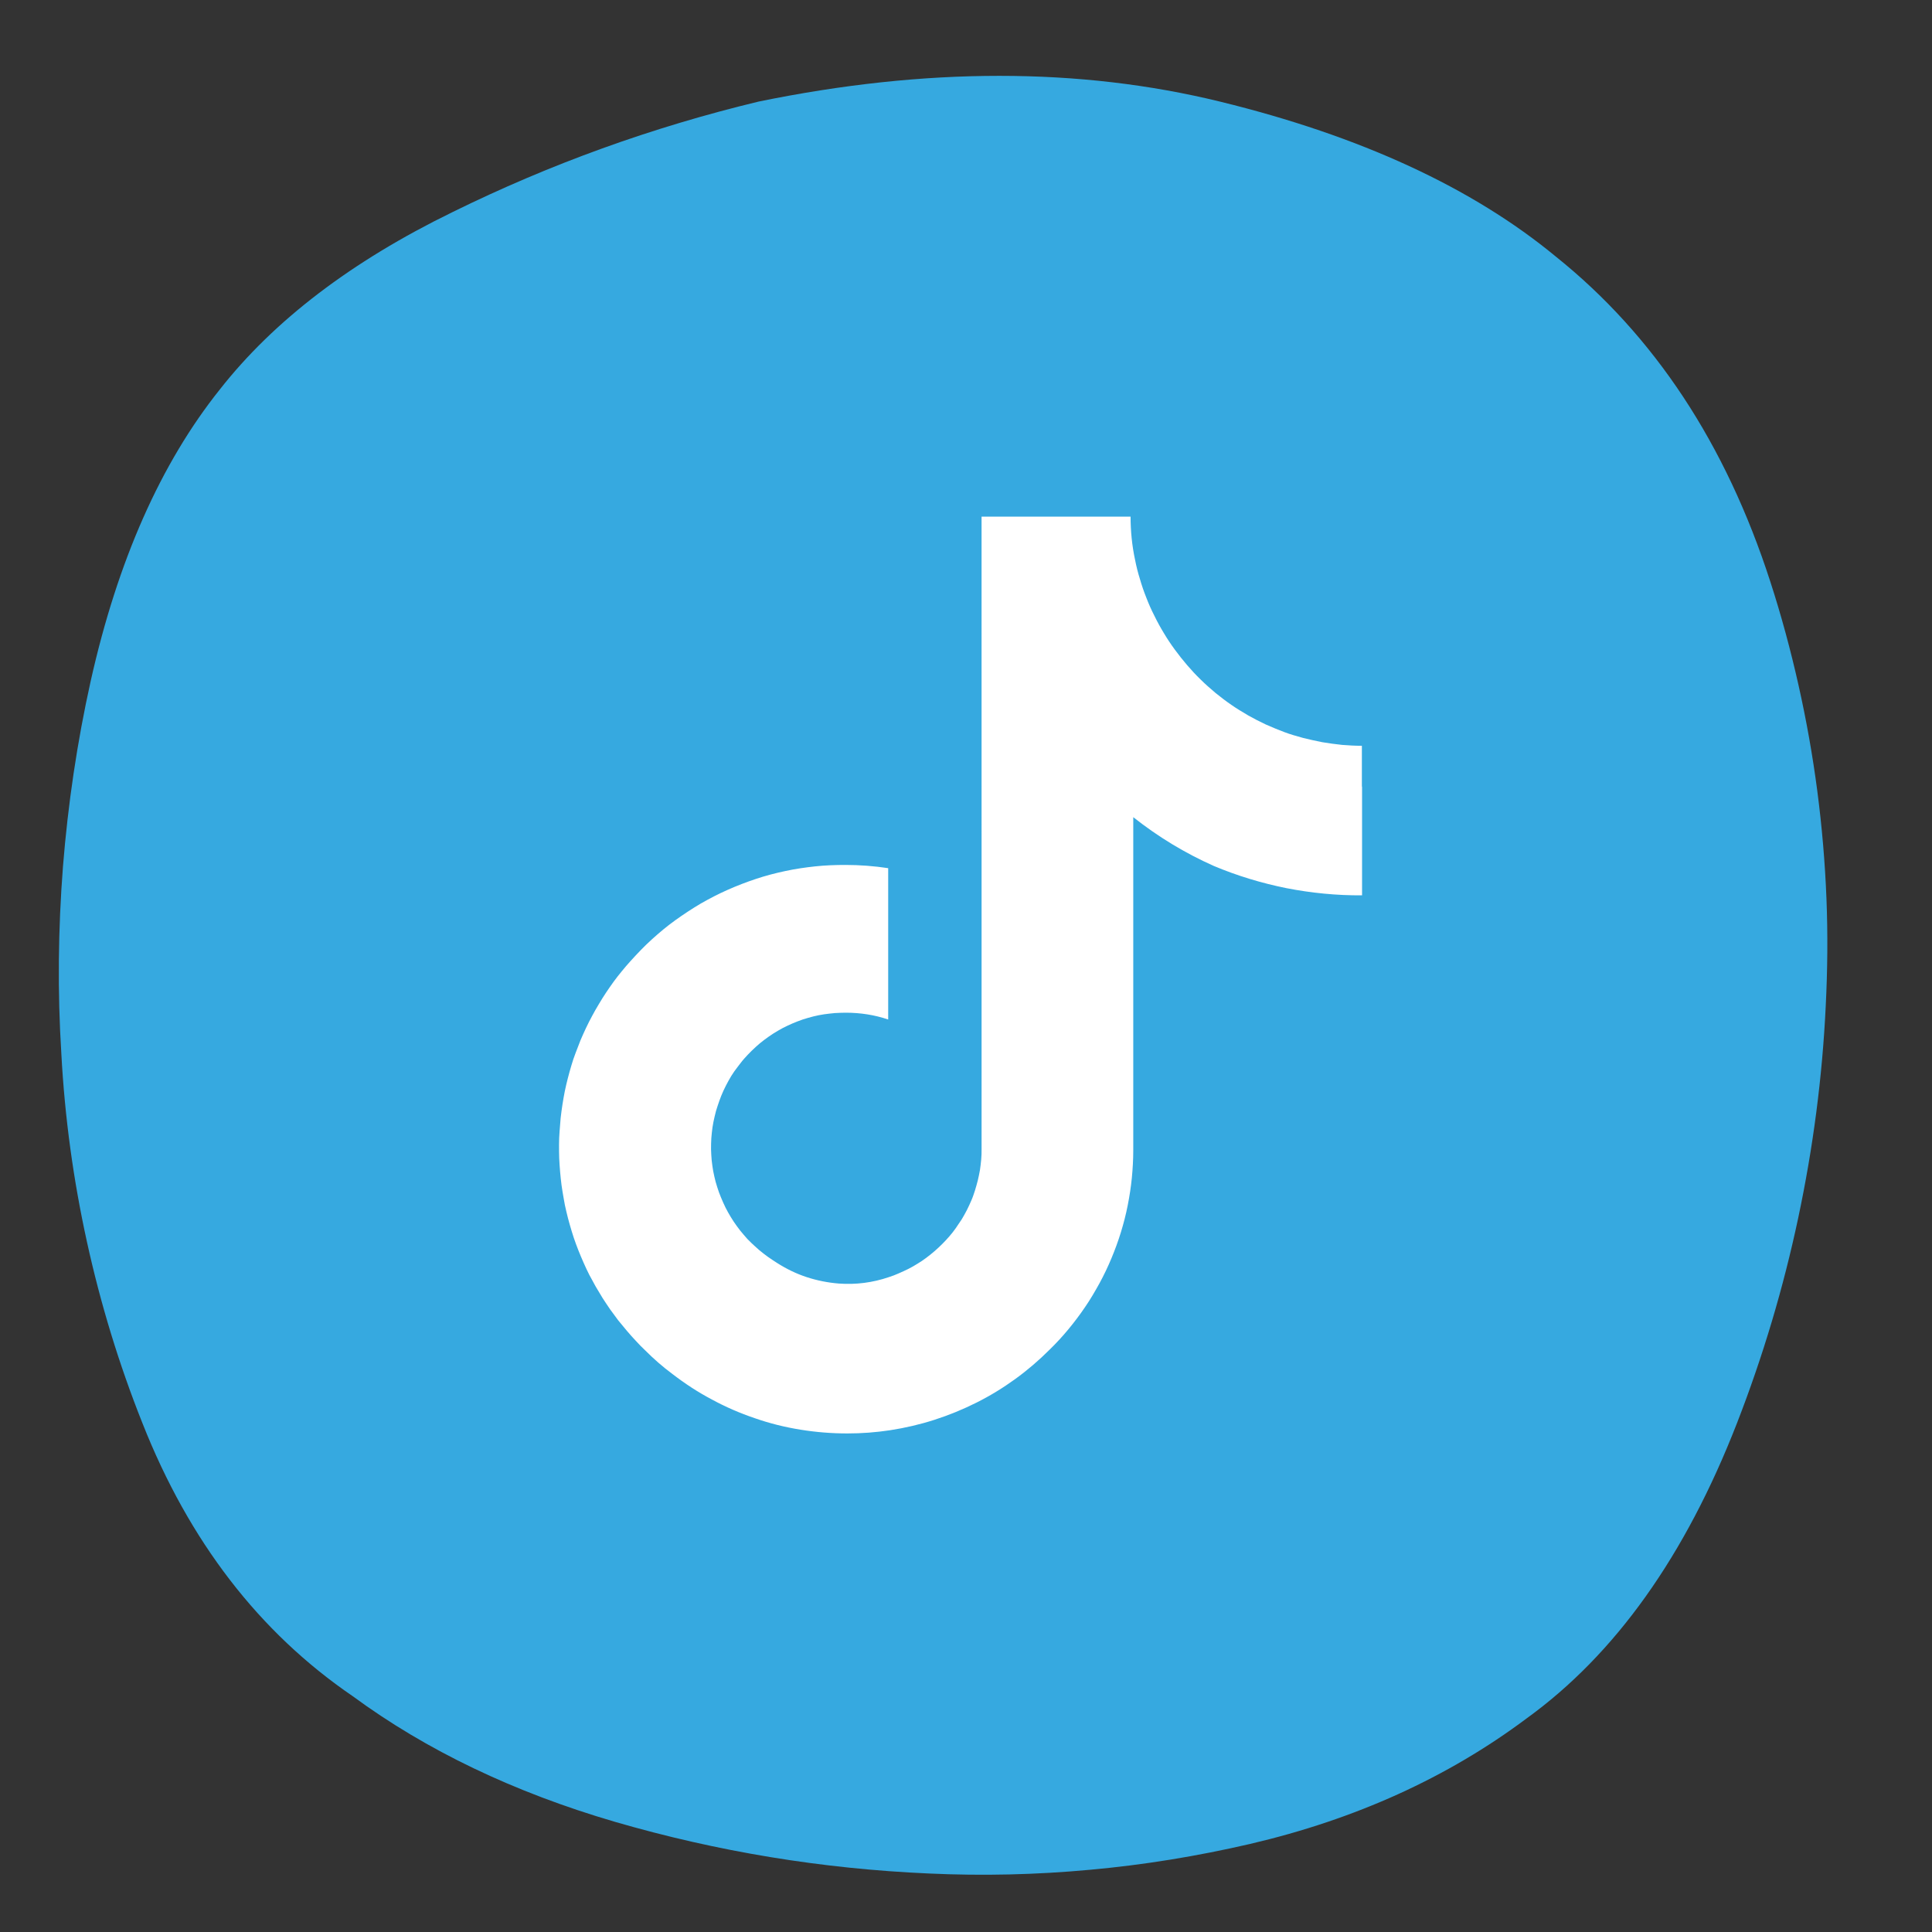
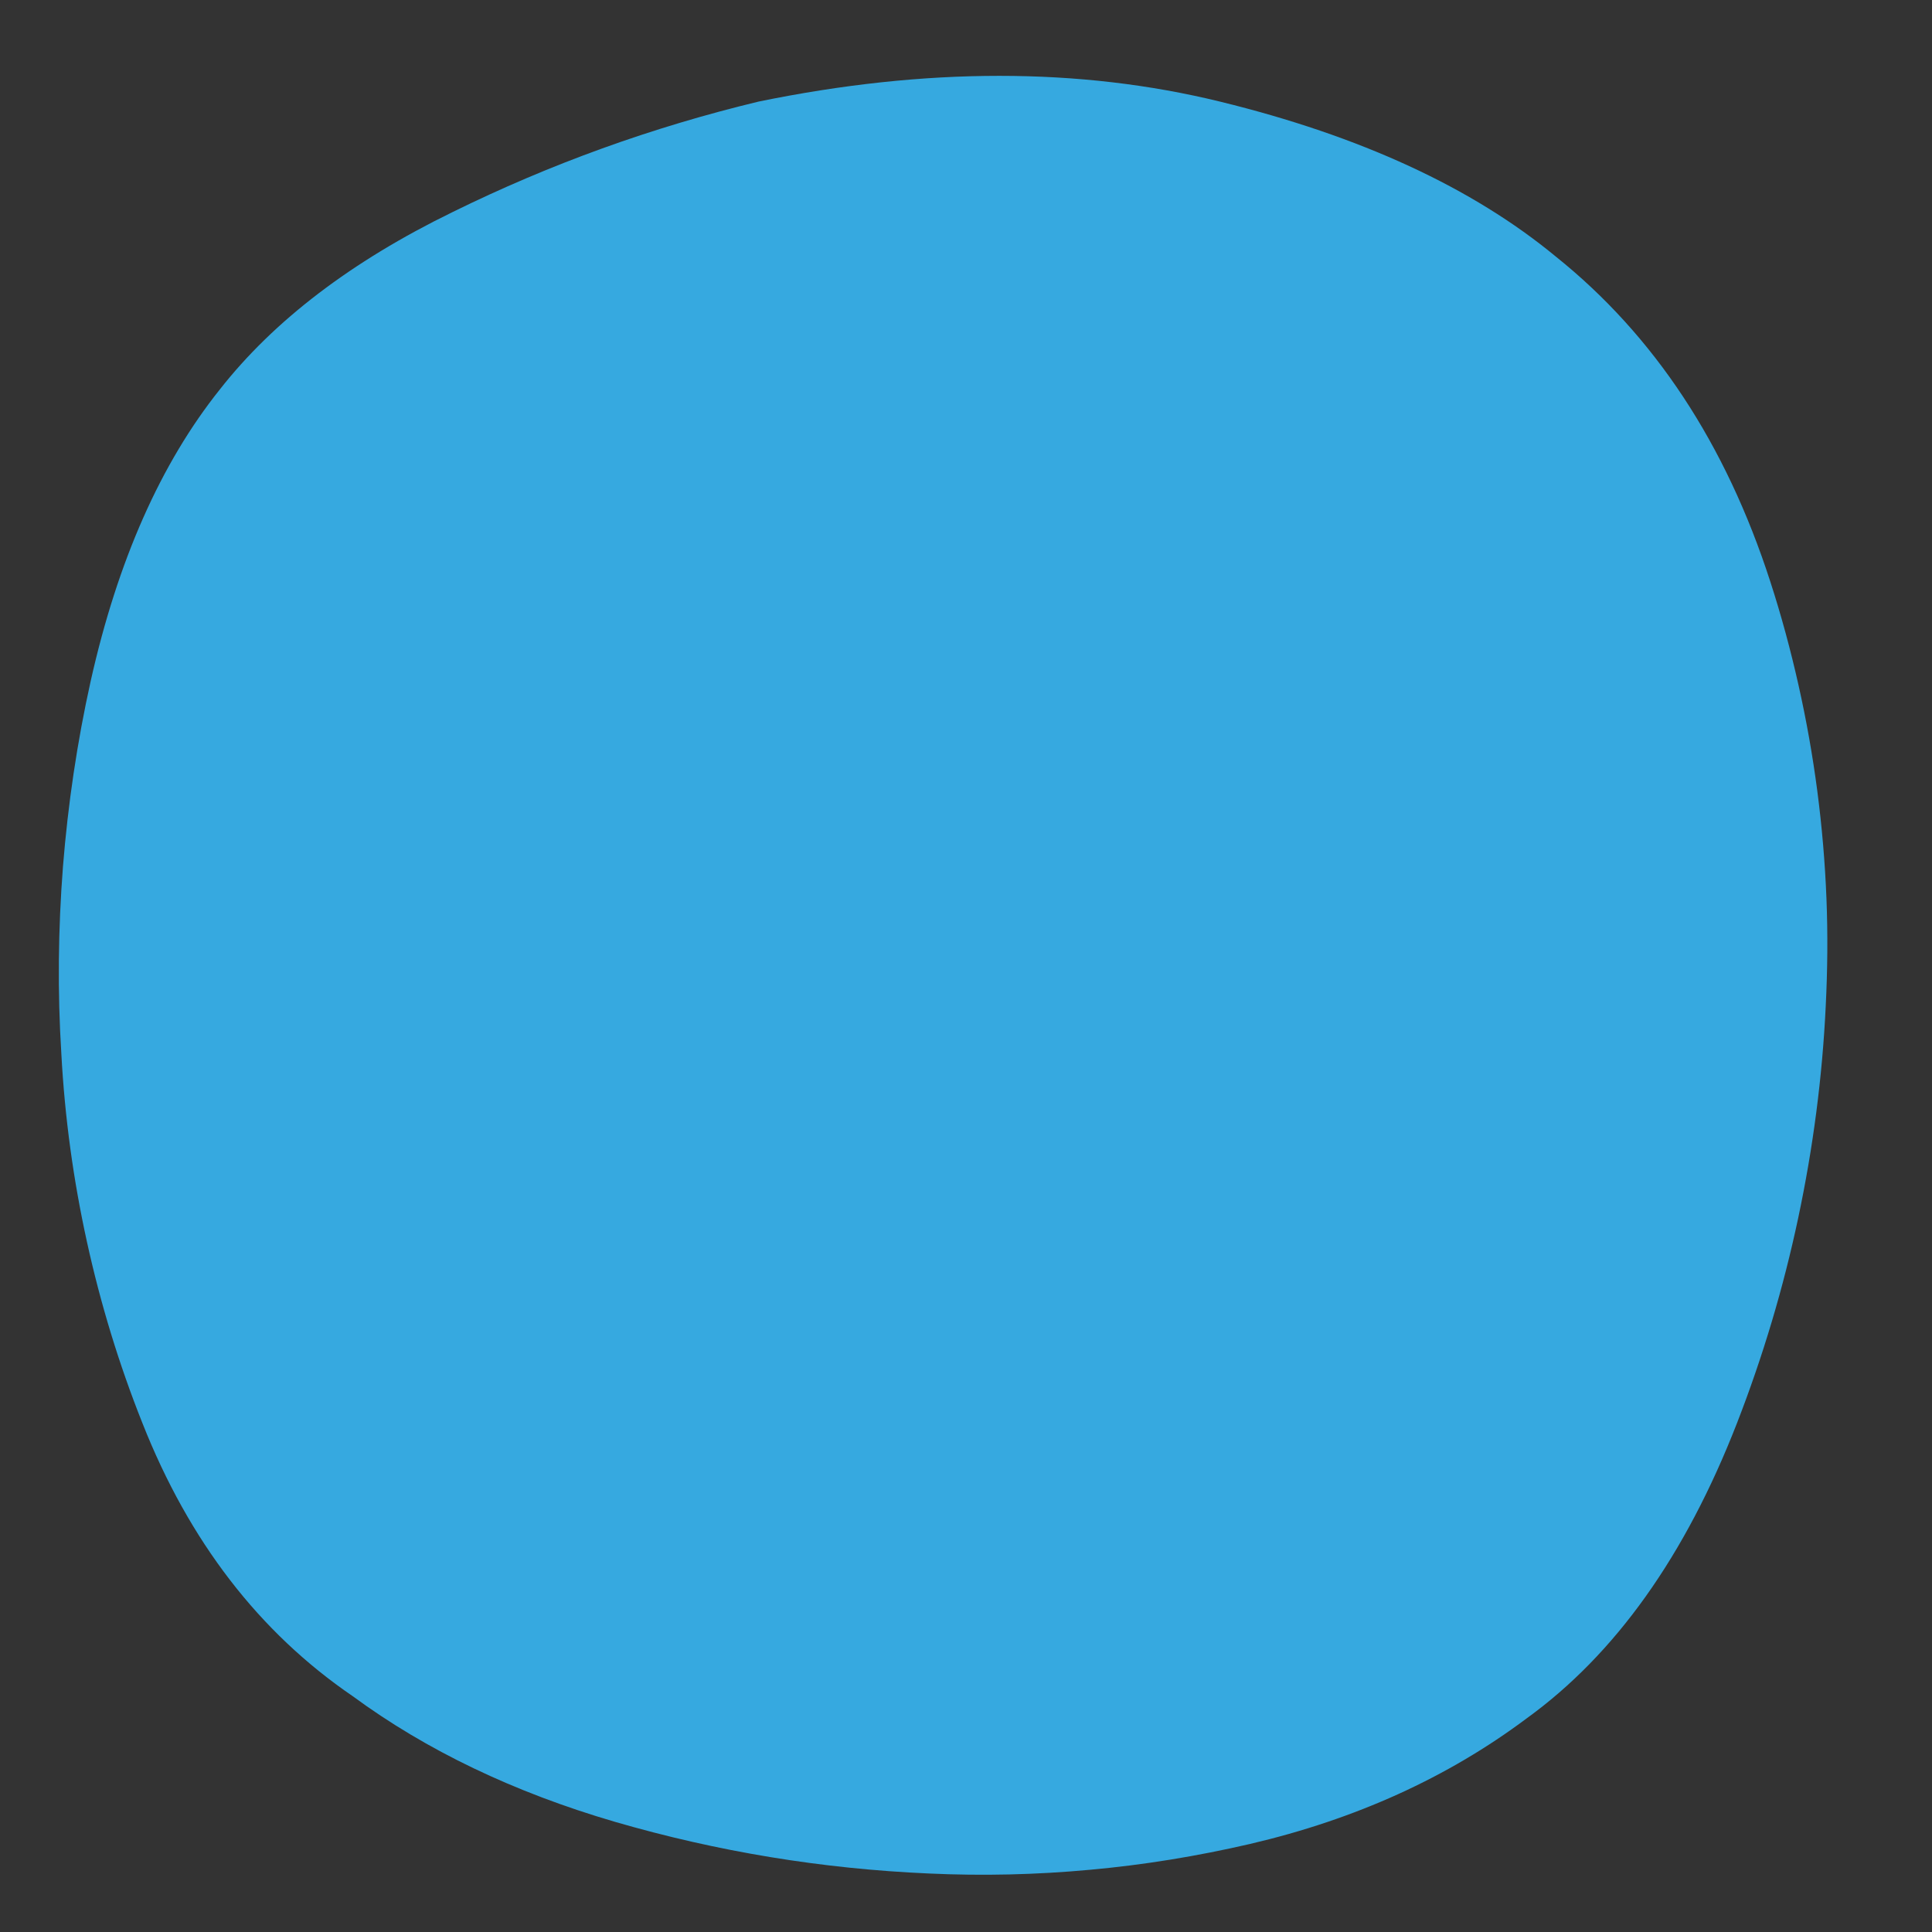
<svg xmlns="http://www.w3.org/2000/svg" xmlns:xlink="http://www.w3.org/1999/xlink" version="1.1" id="Layer_1" x="0px" y="0px" viewBox="0 0 1080 1080" style="enable-background:new 0 0 1080 1080;" xml:space="preserve">
  <rect x="0" y="0" width="1080" height="1080" fill="#333333" stroke="none" />
  <style type="text/css">
	.st0{fill:#36A9E0;}
	.st1{fill:#FFFFFF;}
	.st2{clip-path:url(#SVGID_00000008833888468392044420000003695037387419045528_);}
</style>
  <path class="st0" d="M424,56.8c93.5-19.2,179.5-19.2,258,0s141.1,48.1,187.8,86.7c55,44.1,94.9,104.6,119.8,181.6  c6.2,19.1,11.4,38.4,15.8,58c4.4,19.6,7.9,39.3,10.5,59.2c2.6,19.9,4.3,39.9,5.1,59.9c0.8,20.1,0.6,40.1-0.4,60.1  c-1.9,39.9-7.1,79.5-15.4,118.6c-8.3,39.1-19.7,77.3-34.2,114.6c-28.9,74.3-68.1,129.3-117.6,165.1c-44.1,33-95.6,56.4-154.7,70.2  c-29.4,6.8-59.2,11.7-89.2,14.4c-30.1,2.8-60.2,3.5-90.3,2.1c-59.6-2.6-118.1-12.2-175.5-28.9c-56.4-16.5-105.3-39.9-146.5-70.2  c-52.3-35.7-91.5-86.6-117.6-152.7c-13.1-32.9-23.4-66.7-31-101.3c-7.6-34.6-12.4-69.6-14.3-105c-2.2-35-1.8-69.9,0.9-104.8  c2.8-34.9,7.9-69.5,15.5-103.7c15.1-67.4,39.2-121.7,72.2-163c30.2-38.5,73.6-71.6,130-99.1C307.5,91.7,364.6,71.1,424,56.8z" />
-   <path class="st1" d="M761.4,440v60.5c-14.2,0.1-28.3-1.3-42.2-4c-13.9-2.8-27.5-6.9-40.6-12.4c-16.2-7.2-31.2-16.3-45.1-27.3v186.2  c0,5.2-0.3,10.3-0.8,15.5c-0.5,5.1-1.3,10.2-2.3,15.3c-1,5.1-2.3,10.1-3.8,15c-1.5,4.9-3.3,9.8-5.3,14.6s-4.2,9.4-6.7,14  c-2.5,4.5-5.1,9-8,13.2c-2.9,4.3-6,8.4-9.3,12.4c-3.3,4-6.8,7.8-10.5,11.4c-6,6-12.4,11.5-19.3,16.5c-6.9,5-14.1,9.4-21.7,13.2  s-15.4,7-23.5,9.6c-8.1,2.6-16.3,4.5-24.7,5.8c-7.9,1.2-15.9,1.8-23.9,1.8c-8.8,0-17.5-0.7-26.2-2.1c-8.7-1.4-17.2-3.5-25.5-6.4  c-8.3-2.8-16.4-6.3-24.1-10.5c-7.8-4.1-15.1-8.9-22.1-14.3c-5.4-4-10.4-8.4-15.1-13.1c-1.8-1.7-3.6-3.5-5.3-5.4  c-1.7-1.8-3.4-3.7-5-5.6c-1.6-1.9-3.2-3.8-4.8-5.8c-1.5-2-3-4-4.5-6.1c-1.4-2.1-2.8-4.1-4.2-6.3c-1.3-2.1-2.6-4.3-3.9-6.5  c-1.2-2.2-2.4-4.4-3.6-6.6c-1.1-2.2-2.2-4.5-3.2-6.8c-1-2.3-2-4.6-2.9-6.9c-0.9-2.3-1.8-4.7-2.6-7.1c-0.8-2.4-1.5-4.8-2.2-7.2  c-0.7-2.4-1.3-4.8-1.9-7.3c-0.6-2.4-1.1-4.9-1.5-7.4c-0.5-2.5-0.8-4.9-1.2-7.4c-0.3-2.5-0.6-5-0.8-7.5c-0.2-2.5-0.4-5-0.5-7.5  c-0.1-2.5-0.1-5-0.1-7.5c0-2.5,0.1-5,0.3-7.5c0.2-2.5,0.4-5,0.6-7.5c0.3-2.5,0.6-5,1-7.5c0.4-2.5,0.8-4.9,1.3-7.4  c0.5-2.5,1.1-4.9,1.7-7.3c0.6-2.4,1.3-4.8,2-7.2c0.7-2.4,1.5-4.8,2.4-7.1c0.9-2.4,1.8-4.7,2.7-7c1-2.3,2-4.6,3.1-6.9  c1.1-2.3,2.2-4.5,3.4-6.7c1.2-2.2,2.4-4.4,3.7-6.5c1.3-2.2,2.6-4.3,4-6.4c1.4-2.1,2.8-4.1,4.3-6.2c1.5-2,3-4,4.6-5.9  c1.6-1.9,3.2-3.9,4.9-5.7c3.8-4.2,7.7-8.3,11.9-12.1c4.2-3.8,8.5-7.4,13.1-10.7c4.6-3.3,9.3-6.4,14.2-9.3c4.9-2.8,9.9-5.4,15.1-7.7  c5.2-2.3,10.4-4.3,15.8-6.1c5.4-1.8,10.8-3.2,16.4-4.4s11.1-2,16.7-2.6s11.3-0.8,16.9-0.8c8,0,16,0.6,23.9,1.8v84.6  c-7.7-2.6-15.6-3.8-23.7-3.8c-2.1,0-4.1,0.1-6.1,0.2c-2,0.2-4.1,0.4-6.1,0.7c-2,0.3-4,0.7-6,1.2c-2,0.5-4,1.1-5.9,1.7  c-1.9,0.7-3.9,1.4-5.7,2.2c-1.9,0.8-3.7,1.7-5.5,2.6c-1.8,1-3.6,2-5.3,3.1c-1.7,1.1-3.4,2.3-5,3.5c-1.6,1.2-3.2,2.5-4.7,3.9  c-1.5,1.4-3,2.8-4.4,4.3c-1.4,1.5-2.8,3-4,4.6s-2.5,3.2-3.7,4.9c-1.2,1.7-2.2,3.4-3.2,5.2s-1.9,3.6-2.8,5.5s-1.6,3.8-2.3,5.7  c-0.7,1.9-1.3,3.9-1.9,5.8c-0.5,2-1,4-1.4,6c-0.4,2-0.7,4-0.9,6.1c-0.2,2-0.4,4.1-0.4,6.1c-0.1,2,0,4.1,0.1,6.1  c0.1,2,0.3,4.1,0.6,6.1s0.6,4,1.1,6c0.4,2,1,4,1.6,5.9c0.6,2,1.3,3.9,2.1,5.8c0.8,1.9,1.6,3.8,2.5,5.6c0.9,1.8,1.9,3.6,3,5.4  c1.1,1.8,2.2,3.5,3.4,5.1c1.2,1.7,2.5,3.3,3.8,4.8c1.3,1.6,2.7,3.1,4.2,4.5c1.5,1.4,3,2.8,4.5,4.1c1.6,1.3,3.2,2.6,4.9,3.8  c1.7,1.2,3.4,2.3,5.1,3.4c5.2,3.3,10.7,6,16.5,7.9c5.8,1.9,11.8,3.1,18,3.6c9.6,0.7,18.9-0.5,28-3.6c1.9-0.6,3.7-1.3,5.5-2.1  c1.8-0.8,3.6-1.6,5.4-2.5c1.8-0.9,3.5-1.9,5.1-2.9c1.7-1,3.3-2.1,4.9-3.3c1.6-1.2,3.1-2.4,4.6-3.7s2.9-2.6,4.3-4  c1.4-1.4,2.7-2.8,4-4.3c1.3-1.5,2.5-3,3.6-4.6s2.2-3.2,3.3-4.9c1-1.7,2-3.4,2.9-5.2c0.9-1.8,1.7-3.5,2.5-5.4c0.8-1.8,1.4-3.7,2-5.5  c0.6-1.9,1.1-3.8,1.6-5.7c0.5-1.9,0.8-3.8,1.2-5.8c0.3-1.9,0.5-3.9,0.7-5.9c0.2-2,0.2-3.9,0.2-5.9V288.8h83.3  c0,8.1,0.8,16.2,2.5,24.1c0.7,3.6,1.6,7.2,2.7,10.7c1,3.5,2.2,7,3.6,10.5c1.3,3.4,2.8,6.8,4.5,10.1c1.6,3.3,3.4,6.6,5.3,9.7  c1.9,3.2,3.9,6.2,6.1,9.2c2.2,3,4.5,5.9,6.9,8.7c2.4,2.8,4.9,5.5,7.6,8.1c2.6,2.6,5.4,5,8.2,7.4c2.9,2.3,5.8,4.6,8.9,6.7  c3,2.1,6.2,4,9.4,5.9c3.2,1.8,6.5,3.5,9.9,5.1c3.4,1.5,6.8,2.9,10.2,4.2s7,2.3,10.6,3.3c3.6,0.9,7.2,1.7,10.8,2.4  c3.6,0.6,7.3,1.1,11,1.5c3.7,0.3,7.4,0.5,11.1,0.5v22.6L761.4,440z" />
  <g>
    <defs>
-       <rect id="SVGID_1_" x="300.5" y="266.1" width="479" height="548" />
-     </defs>
+       </defs>
    <clipPath id="SVGID_00000110447671269696708410000009189037592172610970_">
      <use xlink:href="#SVGID_1_" style="overflow:visible;" />
    </clipPath>
    <g style="clip-path:url(#SVGID_00000110447671269696708410000009189037592172610970_);">
-       <path class="st1" d="M537,999.1c-7.3,0-14.6-0.2-21.9-0.5c-7.3-0.4-14.6-0.9-21.8-1.6c-7.3-0.7-14.5-1.6-21.7-2.7    c-7.2-1.1-14.4-2.3-21.5-3.7c-7.2-1.4-14.3-3-21.3-4.8s-14.1-3.7-21.1-5.8c-7-2.1-13.9-4.4-20.8-6.9c-6.9-2.5-13.7-5.1-20.4-7.9    c-6.7-2.8-13.4-5.7-20-8.9c-6.6-3.1-13.1-6.4-19.5-9.8c-6.4-3.4-12.8-7-19-10.8c-6.2-3.8-12.4-7.6-18.5-11.7    c-6.1-4.1-12-8.2-17.9-12.6c-5.9-4.3-11.6-8.8-17.2-13.5c-5.6-4.6-11.2-9.4-16.6-14.3c-5.4-4.9-10.7-9.9-15.8-15.1    c-5.2-5.2-10.2-10.4-15.1-15.8c-4.9-5.4-9.7-10.9-14.3-16.6c-4.6-5.6-9.1-11.4-13.5-17.2s-8.5-11.8-12.6-17.9    c-4.1-6.1-8-12.2-11.7-18.5c-3.8-6.2-7.3-12.6-10.8-19c-3.4-6.4-6.7-12.9-9.8-19.5c-3.1-6.6-6.1-13.2-8.9-20    c-2.8-6.7-5.4-13.5-7.9-20.4c-2.5-6.9-4.7-13.8-6.9-20.8c-2.1-7-4.1-14-5.8-21.1c-1.8-7.1-3.4-14.2-4.8-21.3    c-1.4-7.2-2.7-14.3-3.7-21.5c-1.1-7.2-2-14.4-2.7-21.7s-1.2-14.5-1.6-21.8c-0.4-7.3-0.5-14.6-0.5-21.9c0-7.3,0.2-14.6,0.5-21.9    c0.4-7.3,0.9-14.6,1.6-21.8s1.6-14.5,2.7-21.7c1.1-7.2,2.3-14.4,3.7-21.5s3-14.3,4.8-21.3c1.8-7.1,3.7-14.1,5.8-21.1    c2.1-7,4.4-13.9,6.9-20.8c2.5-6.9,5.1-13.7,7.9-20.4c2.8-6.7,5.7-13.4,8.9-20c3.1-6.6,6.4-13.1,9.8-19.5c3.4-6.4,7-12.8,10.8-19    c3.7-6.3,7.6-12.4,11.7-18.5c4.1-6.1,8.2-12,12.6-17.9c4.3-5.9,8.8-11.6,13.5-17.2c4.6-5.6,9.4-11.2,14.3-16.6    c4.9-5.4,9.9-10.7,15.1-15.8c5.2-5.2,10.4-10.2,15.8-15.1s10.9-9.7,16.6-14.3c5.6-4.6,11.4-9.1,17.2-13.5    c5.9-4.3,11.8-8.5,17.9-12.6c6.1-4.1,12.2-8,18.5-11.7c6.3-3.8,12.6-7.3,19-10.8c6.4-3.4,12.9-6.7,19.5-9.8    c6.6-3.1,13.3-6.1,20-8.9c6.7-2.8,13.5-5.4,20.4-7.9c6.9-2.5,13.8-4.7,20.8-6.9c7-2.1,14-4.1,21.1-5.8c7.1-1.8,14.2-3.4,21.3-4.8    c7.2-1.4,14.3-2.7,21.5-3.7c7.2-1.1,14.4-2,21.7-2.7c7.3-0.7,14.5-1.2,21.8-1.6c7.3-0.4,14.6-0.5,21.9-0.5    c7.3,0,14.6,0.2,21.9,0.5s14.6,0.9,21.8,1.6c7.3,0.7,14.5,1.6,21.7,2.7c7.2,1.1,14.4,2.3,21.5,3.7s14.3,3,21.3,4.8    c7.1,1.8,14.1,3.7,21.1,5.8c7,2.1,13.9,4.4,20.8,6.9c6.9,2.5,13.7,5.1,20.4,7.9c6.7,2.8,13.4,5.7,20,8.9    c6.6,3.1,13.1,6.4,19.5,9.8c6.4,3.4,12.8,7,19,10.8c6.2,3.7,12.4,7.6,18.5,11.7c6.1,4,12,8.2,17.9,12.6    c5.9,4.3,11.6,8.8,17.2,13.5c5.6,4.6,11.2,9.4,16.6,14.3c5.4,4.9,10.7,9.9,15.8,15.1c5.2,5.2,10.2,10.4,15.1,15.8    c4.9,5.4,9.7,10.9,14.3,16.6c4.6,5.6,9.1,11.4,13.5,17.2c4.3,5.9,8.5,11.8,12.6,17.9c4.1,6.1,8,12.2,11.7,18.5    c3.8,6.3,7.3,12.6,10.8,19s6.7,12.9,9.8,19.5c3.1,6.6,6.1,13.3,8.9,20c2.8,6.7,5.4,13.5,7.9,20.4c2.5,6.9,4.7,13.8,6.9,20.8    c2.1,7,4.1,14,5.8,21.1c1.8,7.1,3.4,14.2,4.8,21.3s2.7,14.3,3.7,21.5c1.1,7.2,2,14.4,2.7,21.7c0.7,7.3,1.2,14.5,1.6,21.8    c0.4,7.3,0.5,14.6,0.5,21.9c0,7.3-0.2,14.6-0.5,21.9c-0.4,7.3-0.9,14.6-1.6,21.8c-0.7,7.2-1.6,14.5-2.7,21.7    c-1.1,7.2-2.3,14.4-3.7,21.5c-1.4,7.2-3,14.3-4.8,21.3c-1.8,7.1-3.7,14.1-5.8,21.1c-2.1,7-4.4,13.9-6.9,20.8    c-2.5,6.9-5.1,13.7-7.9,20.4c-2.8,6.7-5.7,13.4-8.9,20c-3.1,6.6-6.4,13.1-9.8,19.5s-7,12.8-10.8,19s-7.6,12.4-11.7,18.5    c-4.1,6.1-8.2,12-12.6,17.9c-4.3,5.9-8.8,11.6-13.4,17.2c-4.6,5.6-9.4,11.2-14.3,16.6c-4.9,5.4-9.9,10.7-15.1,15.8    c-5.2,5.2-10.4,10.2-15.8,15.1c-5.4,4.9-10.9,9.7-16.6,14.3c-5.6,4.6-11.4,9.1-17.2,13.5c-5.9,4.3-11.8,8.5-17.9,12.6    c-6.1,4-12.2,7.9-18.5,11.7c-6.2,3.8-12.6,7.3-19,10.8c-6.4,3.4-12.9,6.7-19.5,9.8c-6.6,3.1-13.2,6.1-20,8.9    c-6.7,2.8-13.5,5.4-20.4,7.9c-6.9,2.5-13.8,4.7-20.8,6.9c-7,2.1-14,4.1-21.1,5.8c-7.1,1.8-14.2,3.4-21.3,4.8    c-7.1,1.4-14.3,2.7-21.5,3.7c-7.2,1.1-14.4,2-21.7,2.7s-14.5,1.3-21.8,1.6C551.6,998.9,544.3,999,537,999.1z M537,128.8    c-7,0-13.9,0.2-20.8,0.5c-6.9,0.3-13.9,0.8-20.8,1.5c-6.9,0.7-13.8,1.5-20.7,2.6c-6.9,1-13.7,2.2-20.5,3.6    c-6.8,1.4-13.6,2.9-20.4,4.6c-6.7,1.7-13.4,3.5-20.1,5.6c-6.7,2-13.3,4.2-19.8,6.5c-6.5,2.3-13,4.8-19.5,7.5    c-6.4,2.7-12.8,5.5-19.1,8.5c-6.3,3-12.5,6.1-18.6,9.4c-6.1,3.3-12.2,6.7-18.1,10.3c-6,3.6-11.8,7.3-17.6,11.2    c-5.8,3.9-11.5,7.9-17.1,12c-5.6,4.1-11.1,8.4-16.4,12.8c-5.4,4.4-10.6,9-15.8,13.6c-5.2,4.7-10.2,9.5-15.1,14.4    c-4.9,4.9-9.7,10-14.4,15.1c-4.7,5.2-9.2,10.4-13.6,15.8c-4.4,5.4-8.7,10.9-12.8,16.4c-4.1,5.6-8.1,11.3-12,17.1    c-3.9,5.8-7.6,11.7-11.2,17.6c-3.6,6-7,12-10.3,18.2c-3.3,6.1-6.4,12.3-9.4,18.6c-3,6.3-5.8,12.6-8.5,19.1    c-2.7,6.4-5.2,12.9-7.5,19.5c-2.3,6.6-4.5,13.2-6.5,19.8s-3.9,13.4-5.6,20.1c-1.7,6.8-3.2,13.5-4.6,20.4    c-1.4,6.8-2.5,13.7-3.6,20.6c-1,6.9-1.9,13.8-2.6,20.7c-0.7,6.9-1.2,13.9-1.5,20.8c-0.3,6.9-0.5,13.9-0.5,20.9    c0,7,0.2,13.9,0.5,20.9c0.3,6.9,0.9,13.9,1.5,20.8c0.7,6.9,1.5,13.8,2.6,20.7c1,6.9,2.2,13.7,3.6,20.6c1.4,6.8,2.9,13.6,4.6,20.4    c1.7,6.8,3.5,13.5,5.6,20.1c2,6.7,4.2,13.3,6.5,19.8c2.3,6.6,4.8,13,7.5,19.5c2.7,6.4,5.5,12.8,8.5,19.1c3,6.3,6.1,12.5,9.4,18.6    c3.3,6.1,6.7,12.2,10.3,18.2c3.6,6,7.3,11.8,11.2,17.6c3.9,5.8,7.9,11.5,12,17.1c4.1,5.6,8.4,11.1,12.8,16.4    c4.4,5.4,9,10.6,13.6,15.8c4.7,5.2,9.5,10.2,14.4,15.1c4.9,4.9,10,9.7,15.1,14.4c5.2,4.7,10.4,9.2,15.8,13.6    c5.4,4.4,10.9,8.7,16.4,12.8c5.6,4.1,11.3,8.1,17.1,12c5.8,3.9,11.7,7.6,17.6,11.2c6,3.6,12,7,18.2,10.3    c6.1,3.3,12.3,6.4,18.6,9.4c6.3,3,12.6,5.8,19.1,8.4c6.4,2.7,12.9,5.2,19.5,7.5c6.6,2.3,13.2,4.5,19.8,6.5    c6.7,2,13.4,3.9,20.1,5.6c6.8,1.7,13.5,3.2,20.4,4.6c6.8,1.4,13.7,2.5,20.6,3.6c6.9,1,13.8,1.9,20.7,2.5    c6.9,0.7,13.9,1.2,20.8,1.5c6.9,0.3,13.9,0.5,20.9,0.5c7,0,13.9-0.2,20.9-0.5s13.9-0.9,20.8-1.5c6.9-0.7,13.8-1.5,20.7-2.6    c6.9-1,13.7-2.2,20.6-3.6c6.8-1.4,13.6-2.9,20.4-4.6c6.7-1.7,13.4-3.6,20.1-5.6c6.7-2,13.3-4.2,19.8-6.6c6.6-2.3,13-4.8,19.5-7.5    c6.4-2.7,12.8-5.5,19.1-8.5c6.3-3,12.5-6.1,18.6-9.4c6.1-3.3,12.2-6.7,18.2-10.3c6-3.6,11.8-7.3,17.6-11.2c5.8-3.9,11.5-7.9,17-12    c5.6-4.1,11.1-8.4,16.4-12.8c5.4-4.4,10.6-9,15.8-13.6c5.2-4.7,10.2-9.5,15.1-14.4s9.7-10,14.4-15.1c4.7-5.2,9.2-10.4,13.6-15.8    c4.4-5.4,8.7-10.9,12.8-16.5c4.1-5.6,8.1-11.3,12-17.1c3.9-5.8,7.6-11.7,11.2-17.6c3.6-6,7-12,10.3-18.2    c3.3-6.1,6.4-12.3,9.4-18.6c3-6.3,5.8-12.6,8.4-19.1c2.7-6.4,5.2-12.9,7.5-19.5c2.3-6.5,4.5-13.2,6.5-19.8    c2-6.7,3.9-13.4,5.6-20.1s3.2-13.5,4.6-20.4c1.4-6.8,2.5-13.7,3.6-20.6c1-6.9,1.9-13.8,2.5-20.7c0.7-6.9,1.2-13.9,1.5-20.8    c0.3-6.9,0.5-13.9,0.5-20.9c0-7-0.2-13.9-0.5-20.8c-0.3-6.9-0.9-13.9-1.6-20.8c-0.7-6.9-1.5-13.8-2.6-20.7    c-1-6.9-2.2-13.7-3.6-20.5c-1.4-6.8-2.9-13.6-4.6-20.3c-1.7-6.7-3.6-13.4-5.6-20.1c-2-6.7-4.2-13.2-6.6-19.8    c-2.3-6.5-4.9-13-7.5-19.4c-2.7-6.4-5.5-12.8-8.5-19.1c-3-6.3-6.1-12.5-9.4-18.6c-3.3-6.1-6.7-12.2-10.3-18.1    c-3.6-6-7.3-11.8-11.2-17.6c-3.9-5.8-7.9-11.5-12-17c-4.1-5.6-8.4-11.1-12.8-16.4c-4.4-5.4-9-10.6-13.6-15.8    c-4.7-5.1-9.5-10.2-14.4-15.1c-4.9-4.9-9.9-9.7-15.1-14.4c-5.2-4.7-10.4-9.2-15.8-13.6c-5.4-4.4-10.9-8.7-16.4-12.8    s-11.3-8.1-17-12c-5.8-3.9-11.7-7.6-17.6-11.2c-6-3.6-12-7-18.1-10.3c-6.1-3.3-12.3-6.4-18.6-9.4c-6.3-3-12.6-5.8-19.1-8.4    c-6.4-2.7-12.9-5.2-19.5-7.5c-6.5-2.3-13.1-4.5-19.8-6.5c-6.7-2-13.3-3.9-20.1-5.6c-6.7-1.7-13.5-3.2-20.3-4.6    c-6.8-1.4-13.7-2.5-20.5-3.6c-6.9-1-13.8-1.9-20.7-2.6c-6.9-0.7-13.8-1.2-20.8-1.5C550.9,129,544,128.8,537,128.8z" />
-     </g>
+       </g>
  </g>
</svg>